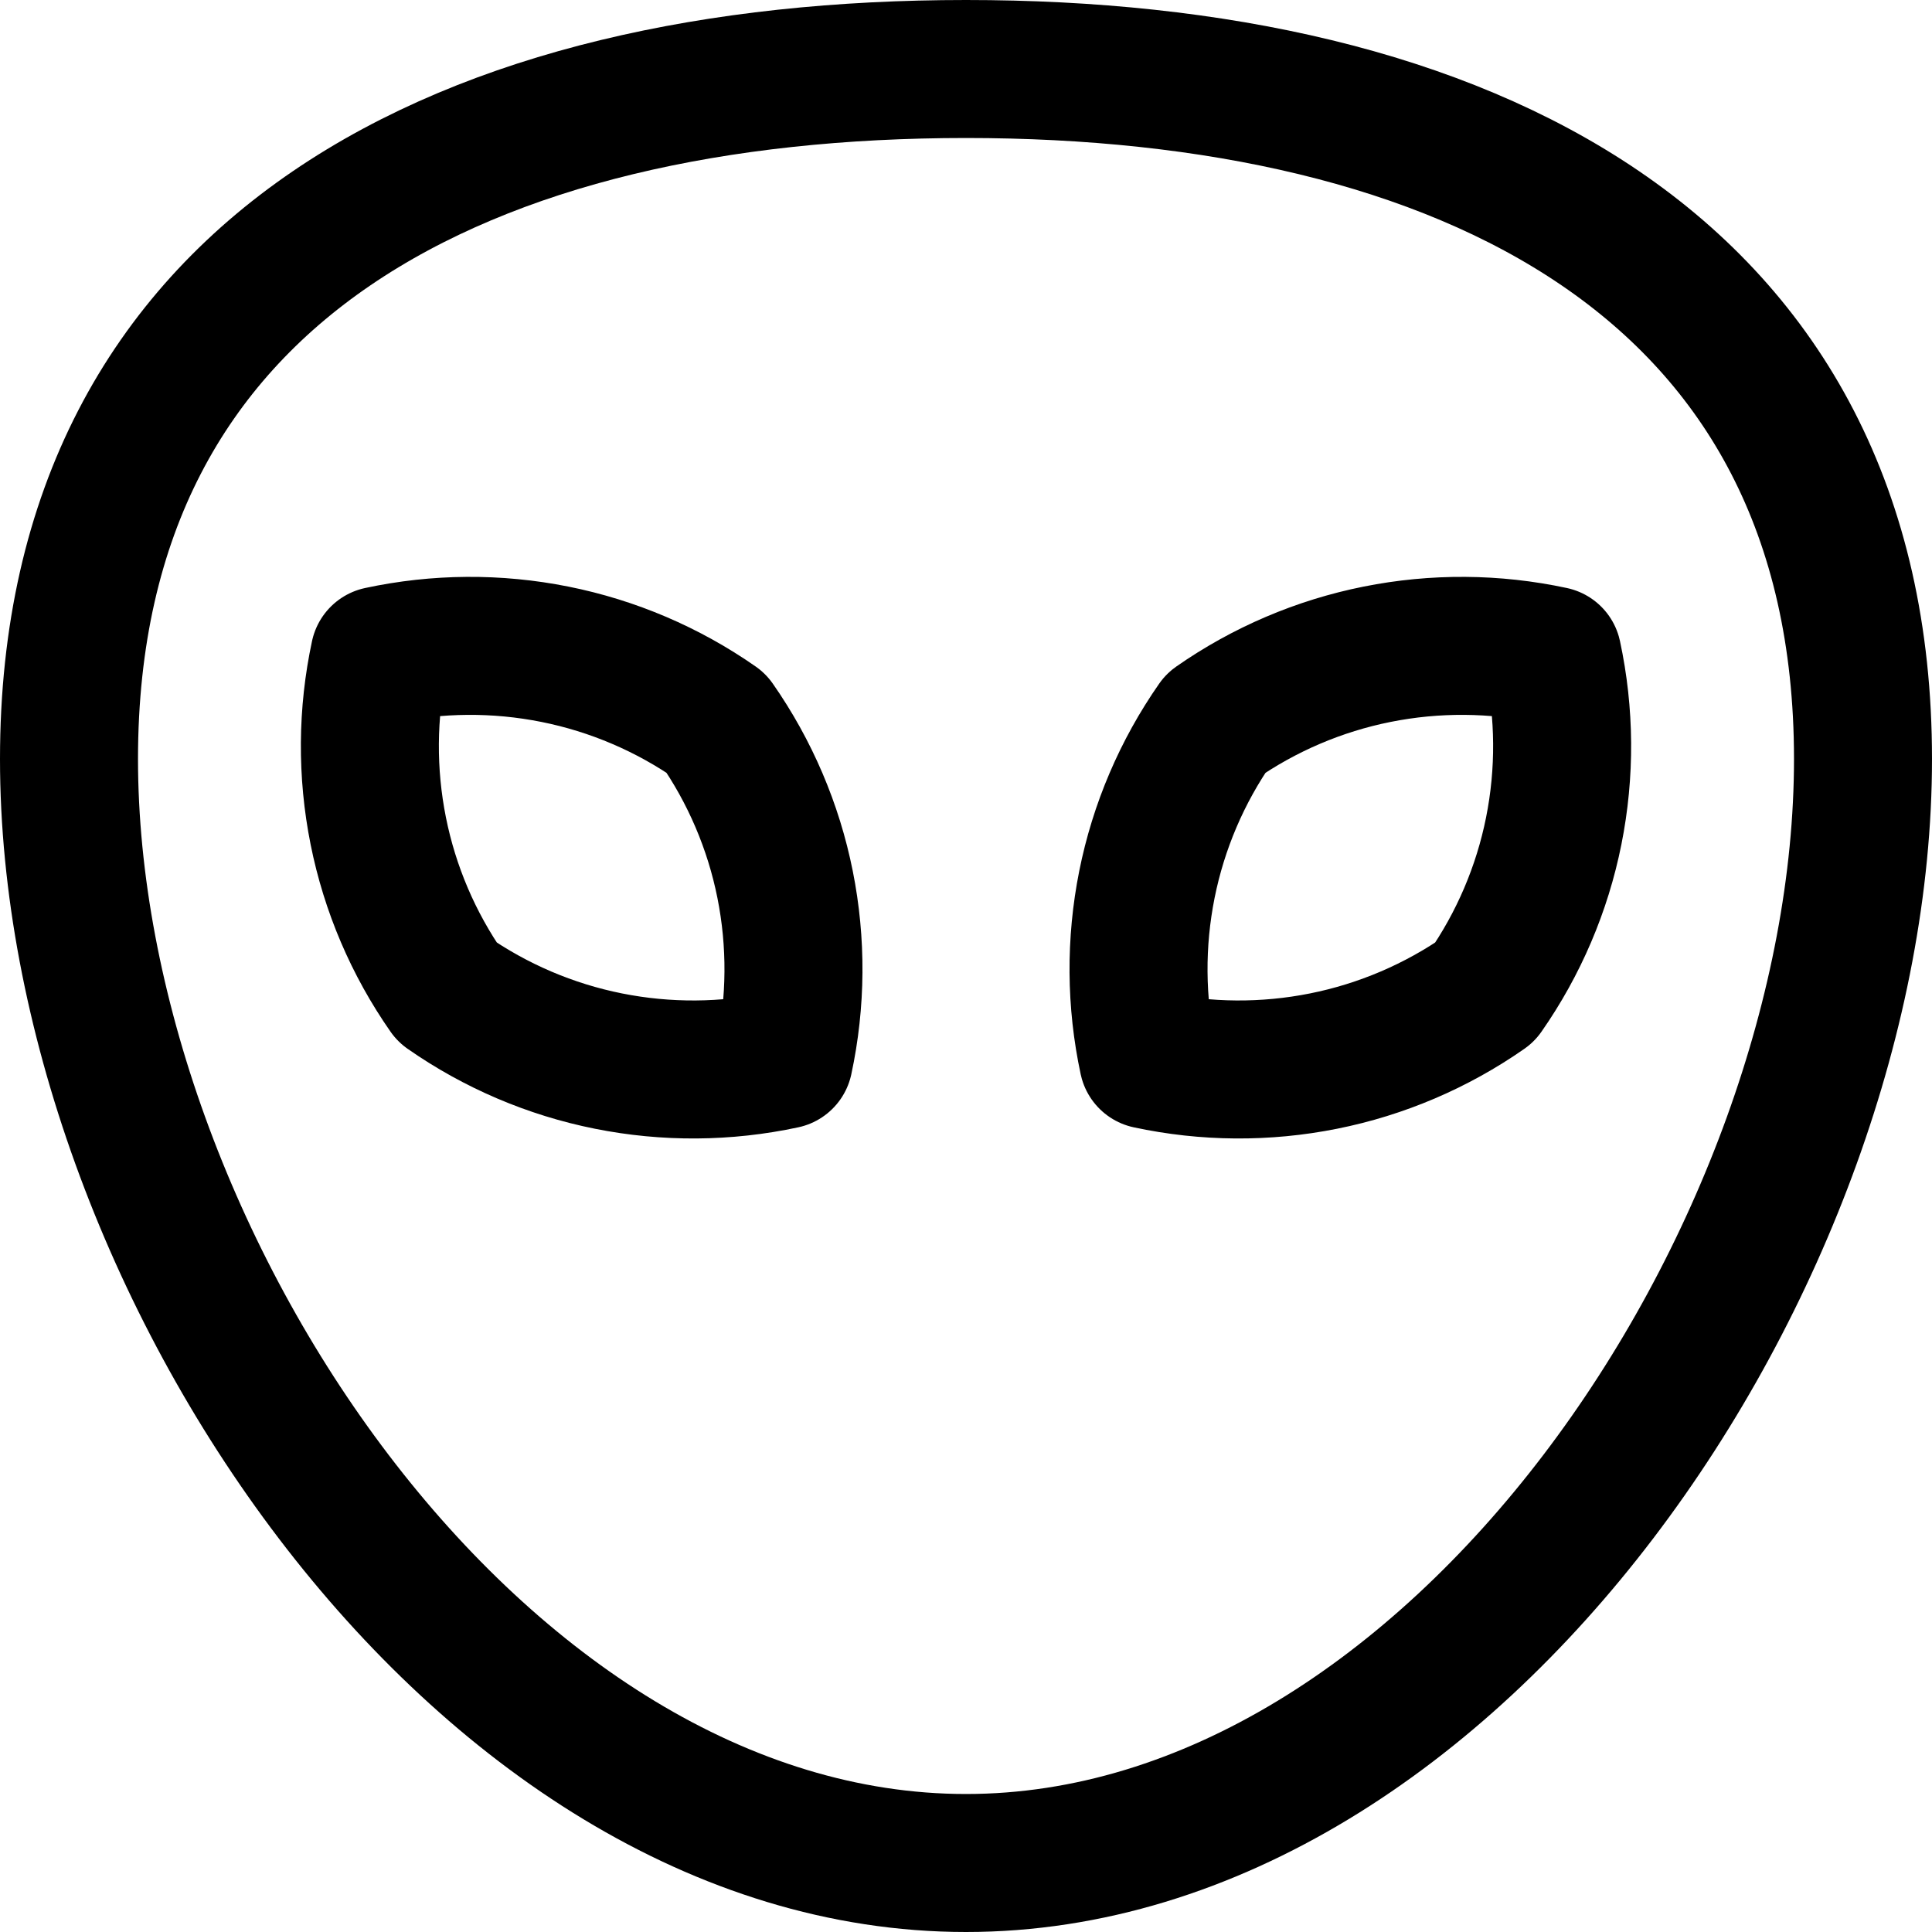
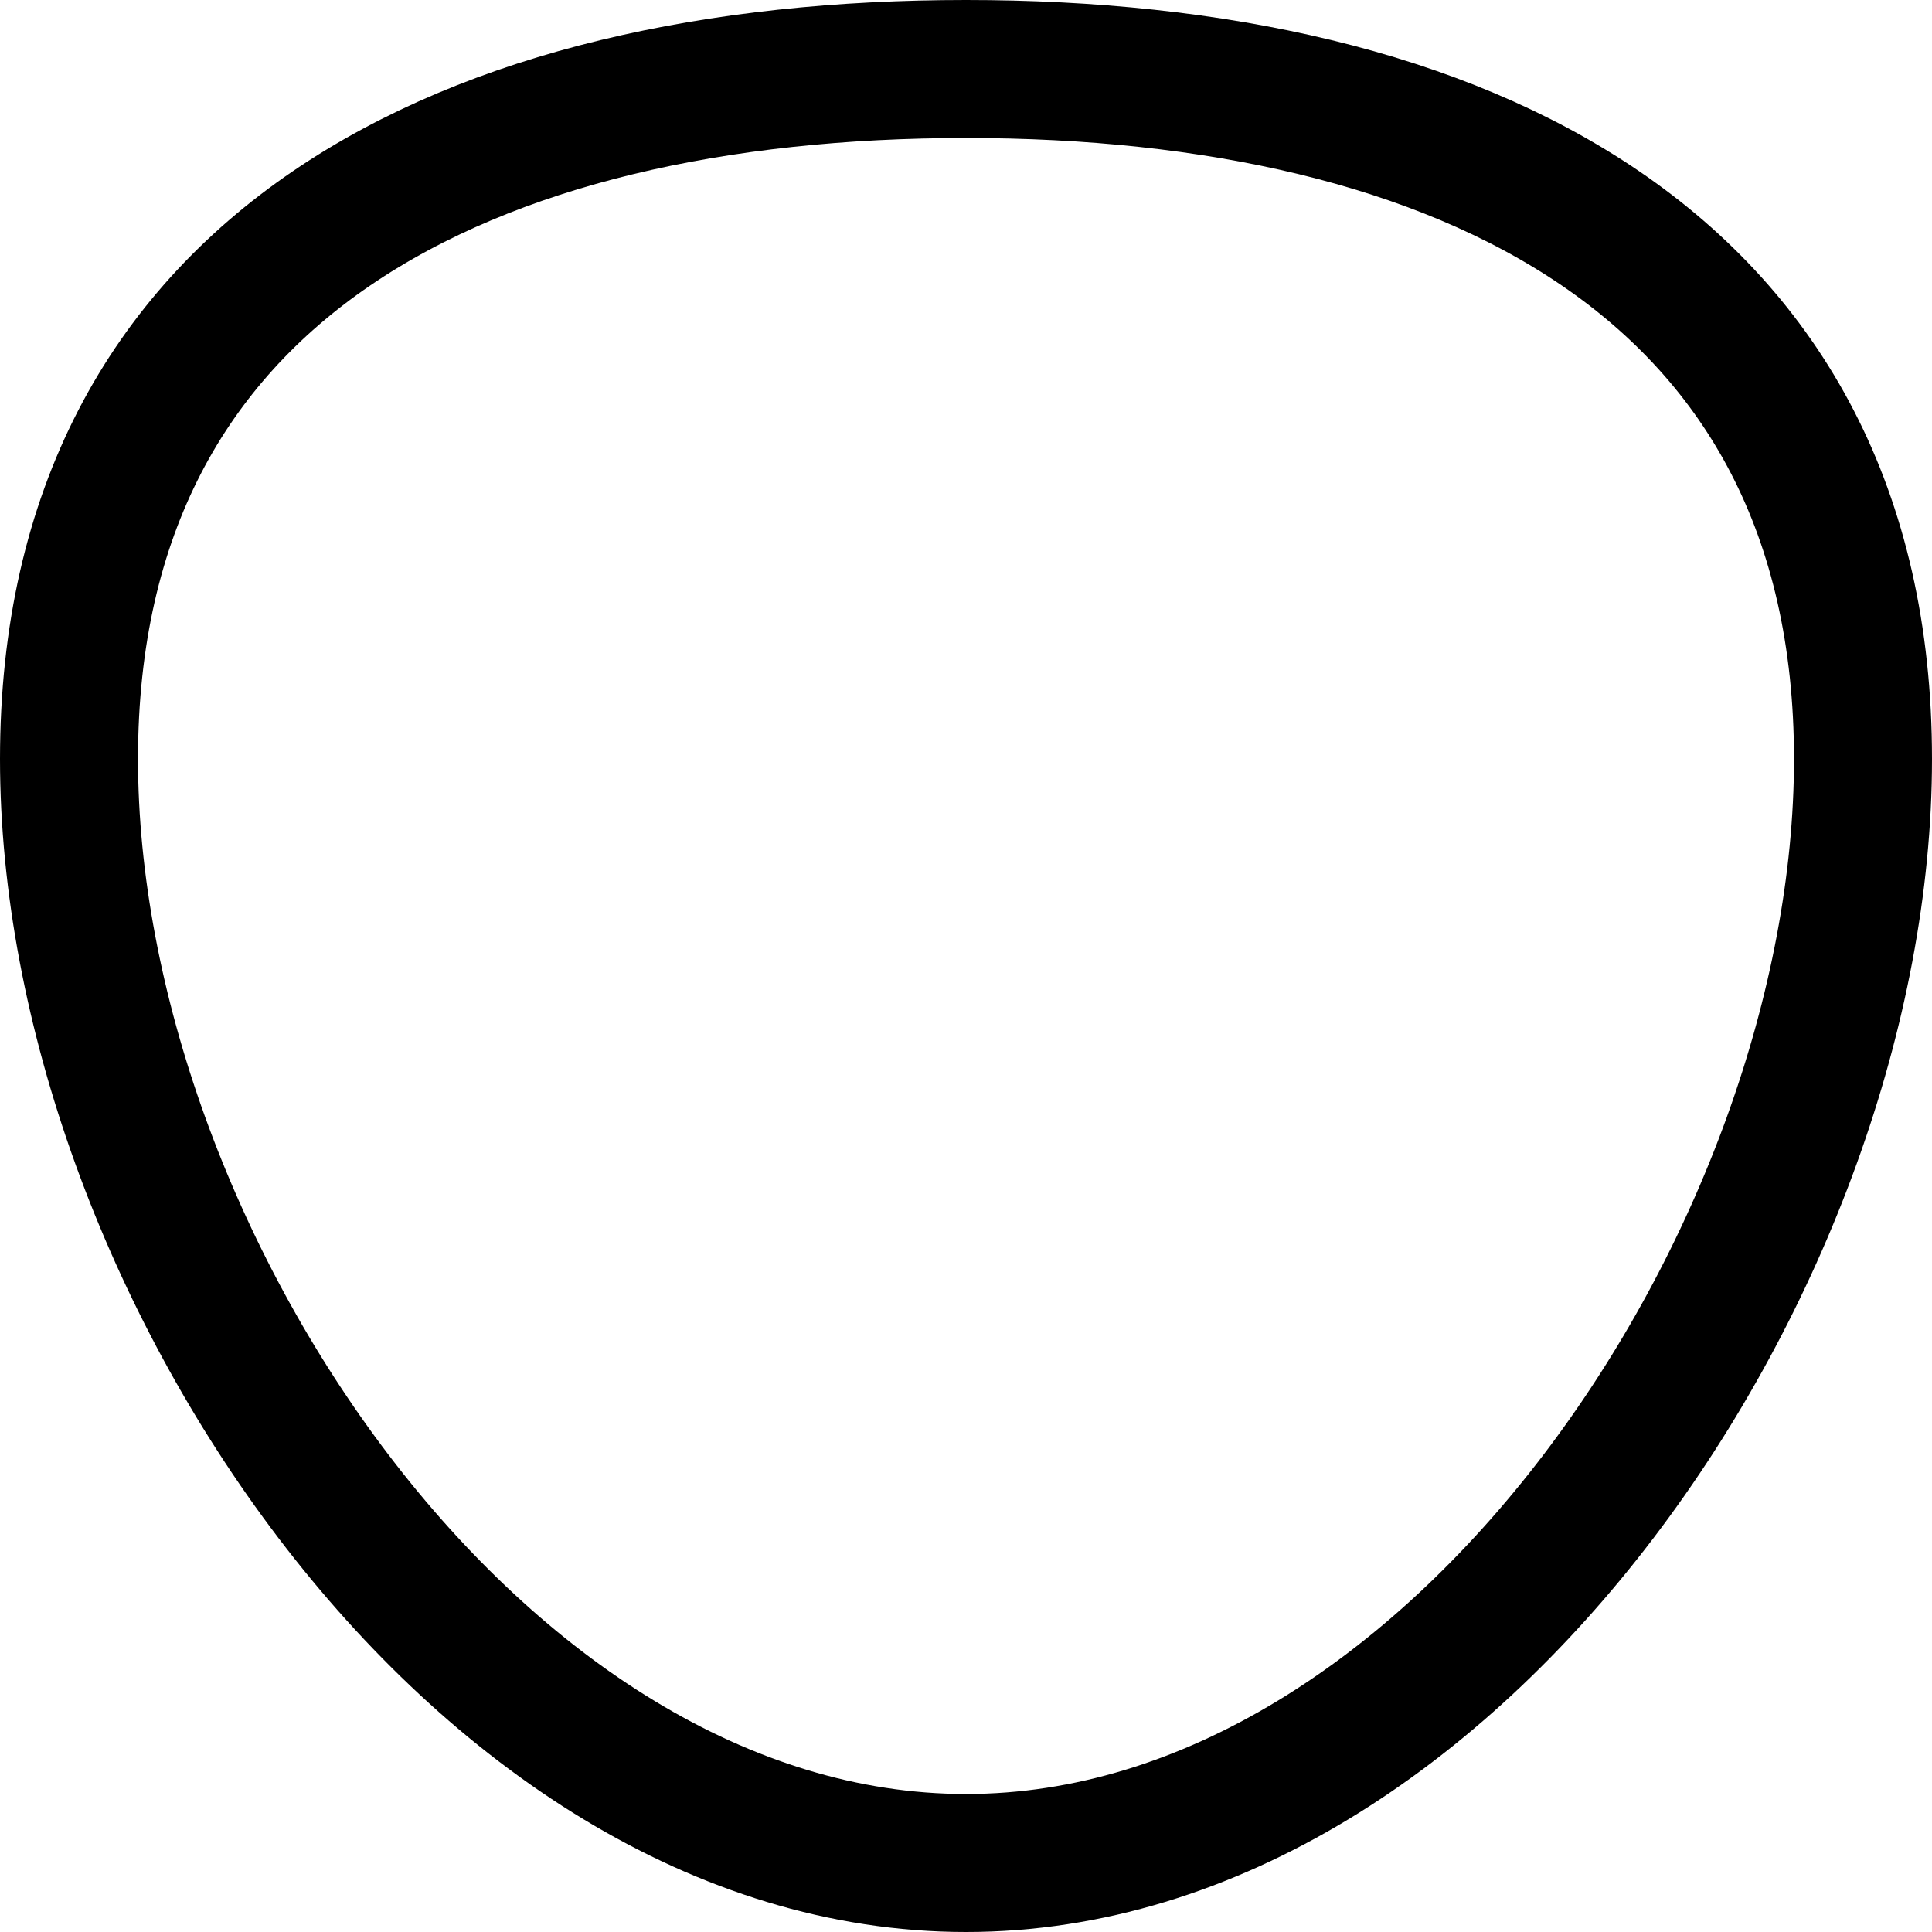
<svg xmlns="http://www.w3.org/2000/svg" fill="none" viewBox="0 0 14 14" id="Alien--Streamline-Core">
  <desc>Alien Streamline Icon: https://streamlinehq.com</desc>
  <g id="alien--science-extraterristerial-life-form-space-universe-head-astronomy">
    <path id="Vector" stroke="#000000" stroke-linecap="round" stroke-linejoin="round" d="M13.5 5.5c0 3.59 -2.95 8 -6.5 8S0.5 9.09 0.5 5.5 3.41 0.5 7 0.5s6.5 1.41 6.5 5Z" stroke-width="1" />
-     <path id="Vector_2" stroke="#000000" stroke-linecap="round" stroke-linejoin="round" d="M2.75 4.75c-0.09 0.419 -0.093 0.851 -0.009 1.271 0.084 0.42 0.254 0.818 0.499 1.169 0.351 0.245 0.749 0.415 1.169 0.499 0.42 0.084 0.852 0.081 1.271 -0.009 0.09 -0.419 0.093 -0.851 0.009 -1.271 -0.084 -0.42 -0.254 -0.818 -0.499 -1.169 -0.351 -0.245 -0.749 -0.415 -1.169 -0.499 -0.42 -0.084 -0.852 -0.081 -1.271 0.009Z" stroke-width="1" />
-     <path id="Vector_3" stroke="#000000" stroke-linecap="round" stroke-linejoin="round" d="M11.25 4.75c0.09 0.419 0.093 0.851 0.009 1.271 -0.084 0.42 -0.254 0.818 -0.499 1.169 -0.351 0.245 -0.749 0.415 -1.169 0.499 -0.42 0.084 -0.852 0.081 -1.271 -0.009 -0.09 -0.419 -0.093 -0.851 -0.009 -1.271 0.084 -0.42 0.254 -0.818 0.499 -1.169 0.351 -0.245 0.749 -0.415 1.169 -0.499 0.42 -0.084 0.852 -0.081 1.271 0.009Z" stroke-width="1" />
+     <path id="Vector_2" stroke="#000000" stroke-linecap="round" stroke-linejoin="round" d="M2.75 4.75Z" stroke-width="1" />
  </g>
</svg>